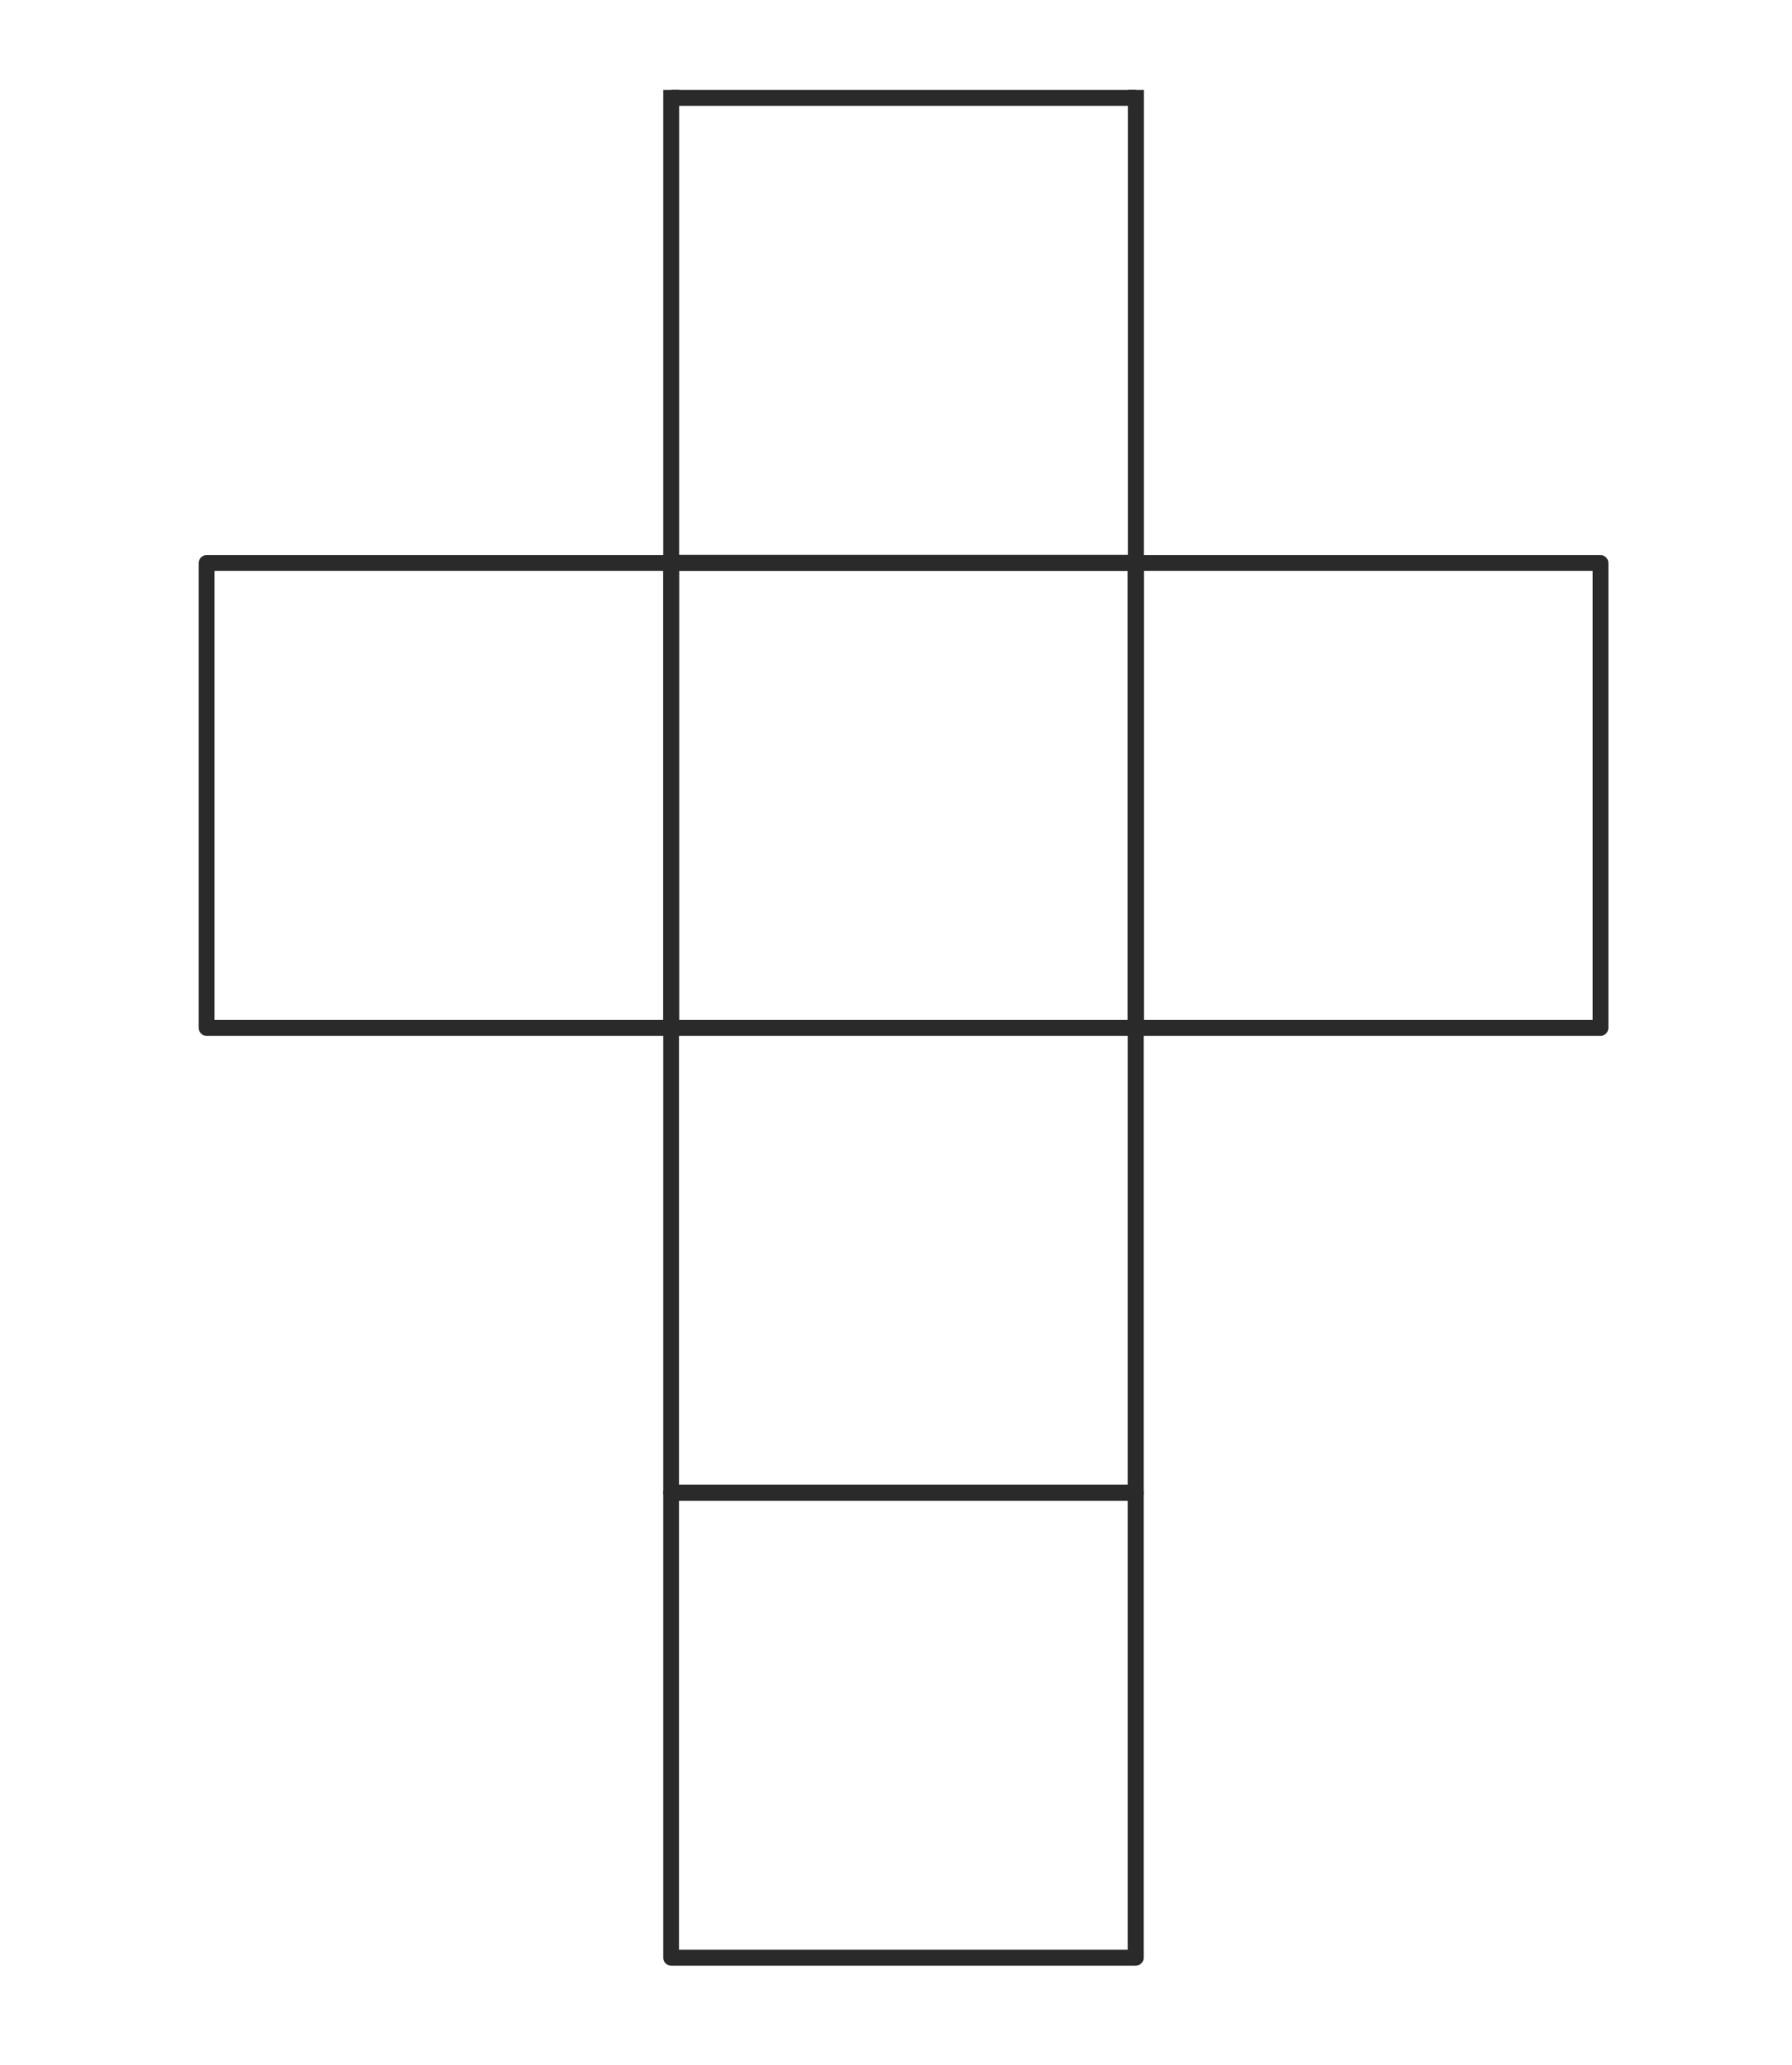
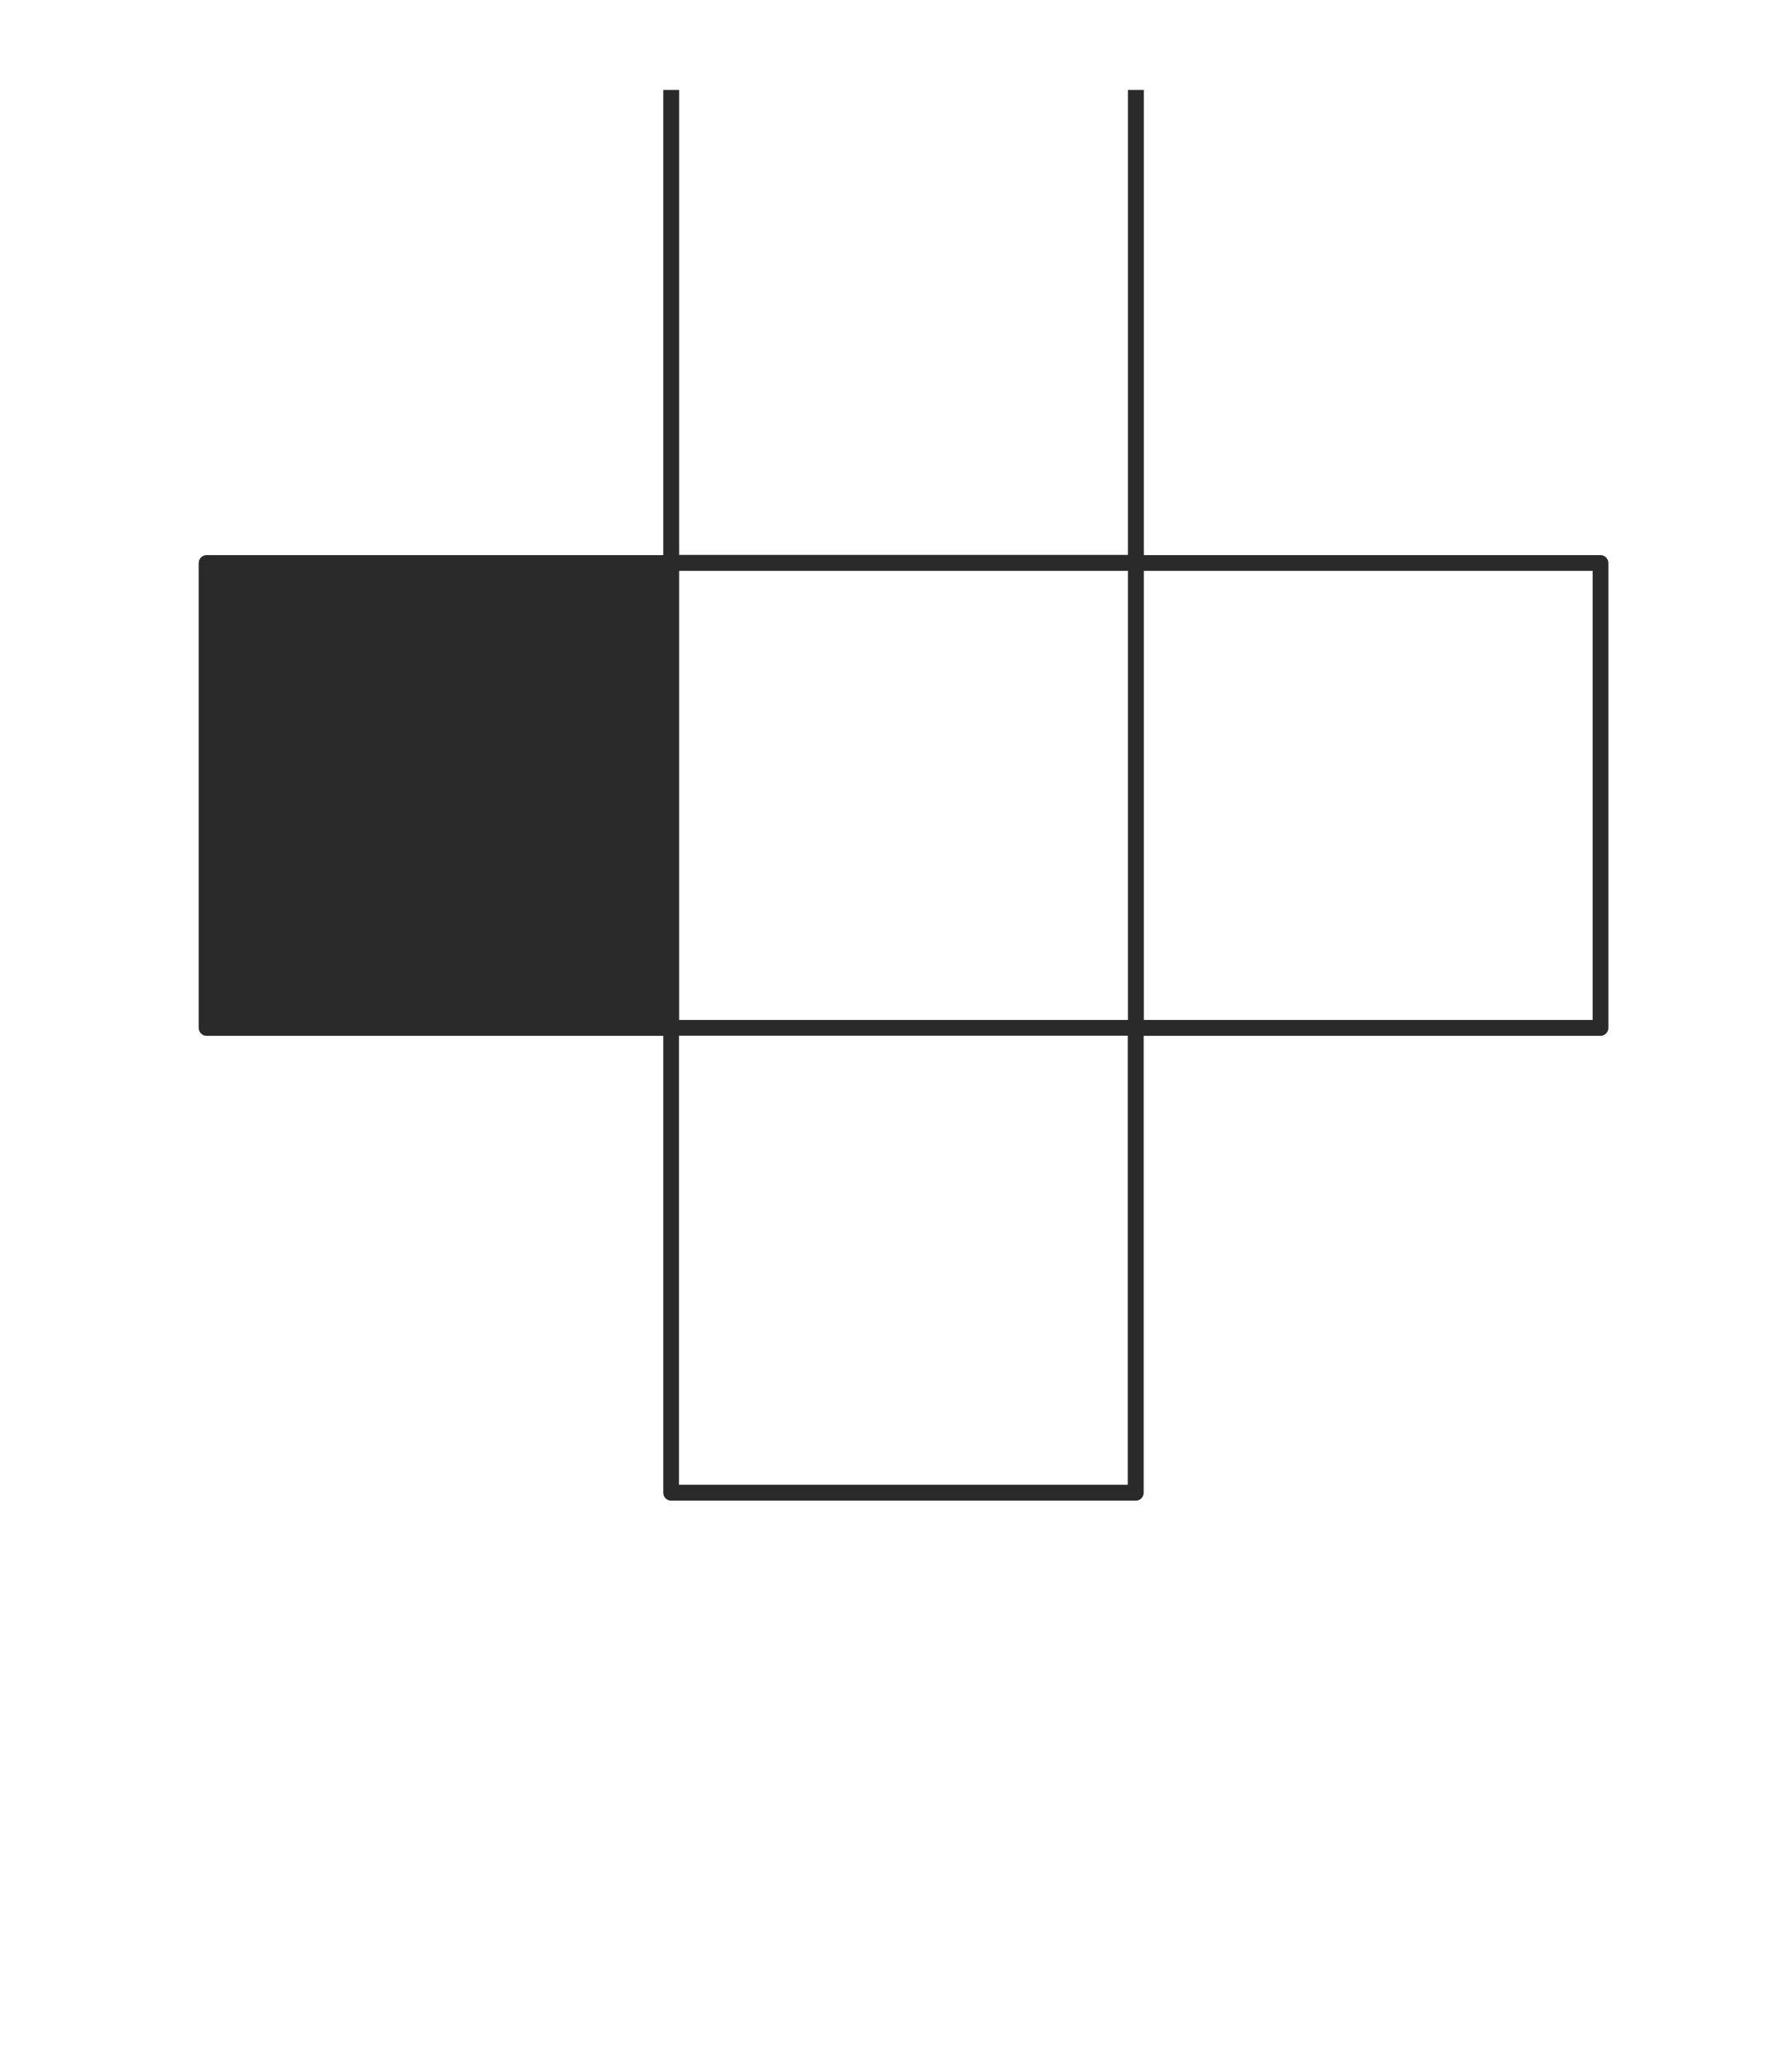
<svg xmlns="http://www.w3.org/2000/svg" viewBox="0 0 111.64 128.58">
  <defs>
    <style>.c{fill:#2b2a2a;}</style>
  </defs>
  <g id="a" />
  <g id="b">
-     <path class="c" d="M70.76,122.38h-28.95c-.27,0-.49-.22-.49-.49v-28.95c0-.27,.22-.49,.49-.49h28.95c.27,0,.49,.22,.49,.49v28.95c0,.27-.22,.49-.49,.49Zm-28.46-.99h27.96v-27.96h-27.96v27.96Z" />
    <path class="c" d="M70.76,93.43h-28.95c-.27,0-.49-.22-.49-.49v-28.95c0-.27,.22-.49,.49-.49h28.95c.27,0,.49,.22,.49,.49v28.95c0,.27-.22,.49-.49,.49Zm-28.46-.99h27.96v-27.96h-27.96v27.96Z" />
-     <path class="c" d="M70.76,64.49h-28.95c-.27,0-.49-.22-.49-.49v-28.95c0-.27,.22-.49,.49-.49h28.95c.27,0,.49,.22,.49,.49v28.95c0,.27-.22,.49-.49,.49Zm-28.46-.99h27.96v-27.96h-27.96v27.96Z" />
-     <path class="c" d="M41.82,64.49H12.87c-.27,0-.49-.22-.49-.49v-28.95c0-.27,.22-.49,.49-.49h28.95c.27,0,.49,.22,.49,.49v28.95c0,.27-.22,.49-.49,.49Zm-28.45-.99h27.96v-27.96H13.36v27.96Z" />
+     <path class="c" d="M41.82,64.49H12.87c-.27,0-.49-.22-.49-.49v-28.95c0-.27,.22-.49,.49-.49h28.95c.27,0,.49,.22,.49,.49v28.95c0,.27-.22,.49-.49,.49Zm-28.45-.99h27.96v-27.96v27.96Z" />
    <path class="c" d="M99.71,64.49h-28.95c-.27,0-.49-.22-.49-.49v-28.95c0-.27,.22-.49,.49-.49h28.95c.27,0,.49,.22,.49,.49v28.95c0,.27-.22,.49-.49,.49Zm-28.45-.99h27.96v-27.96h-27.96v27.96Z" />
    <path class="c" d="M70.76,35.54h-28.95c-.27,0-.49-.22-.49-.49V5.6h.99v28.95h27.96V5.6h.99v29.44c0,.27-.22,.49-.49,.49Z" />
-     <rect class="c" x="41.82" y="5.6" width="28.95" height=".99" />
  </g>
</svg>